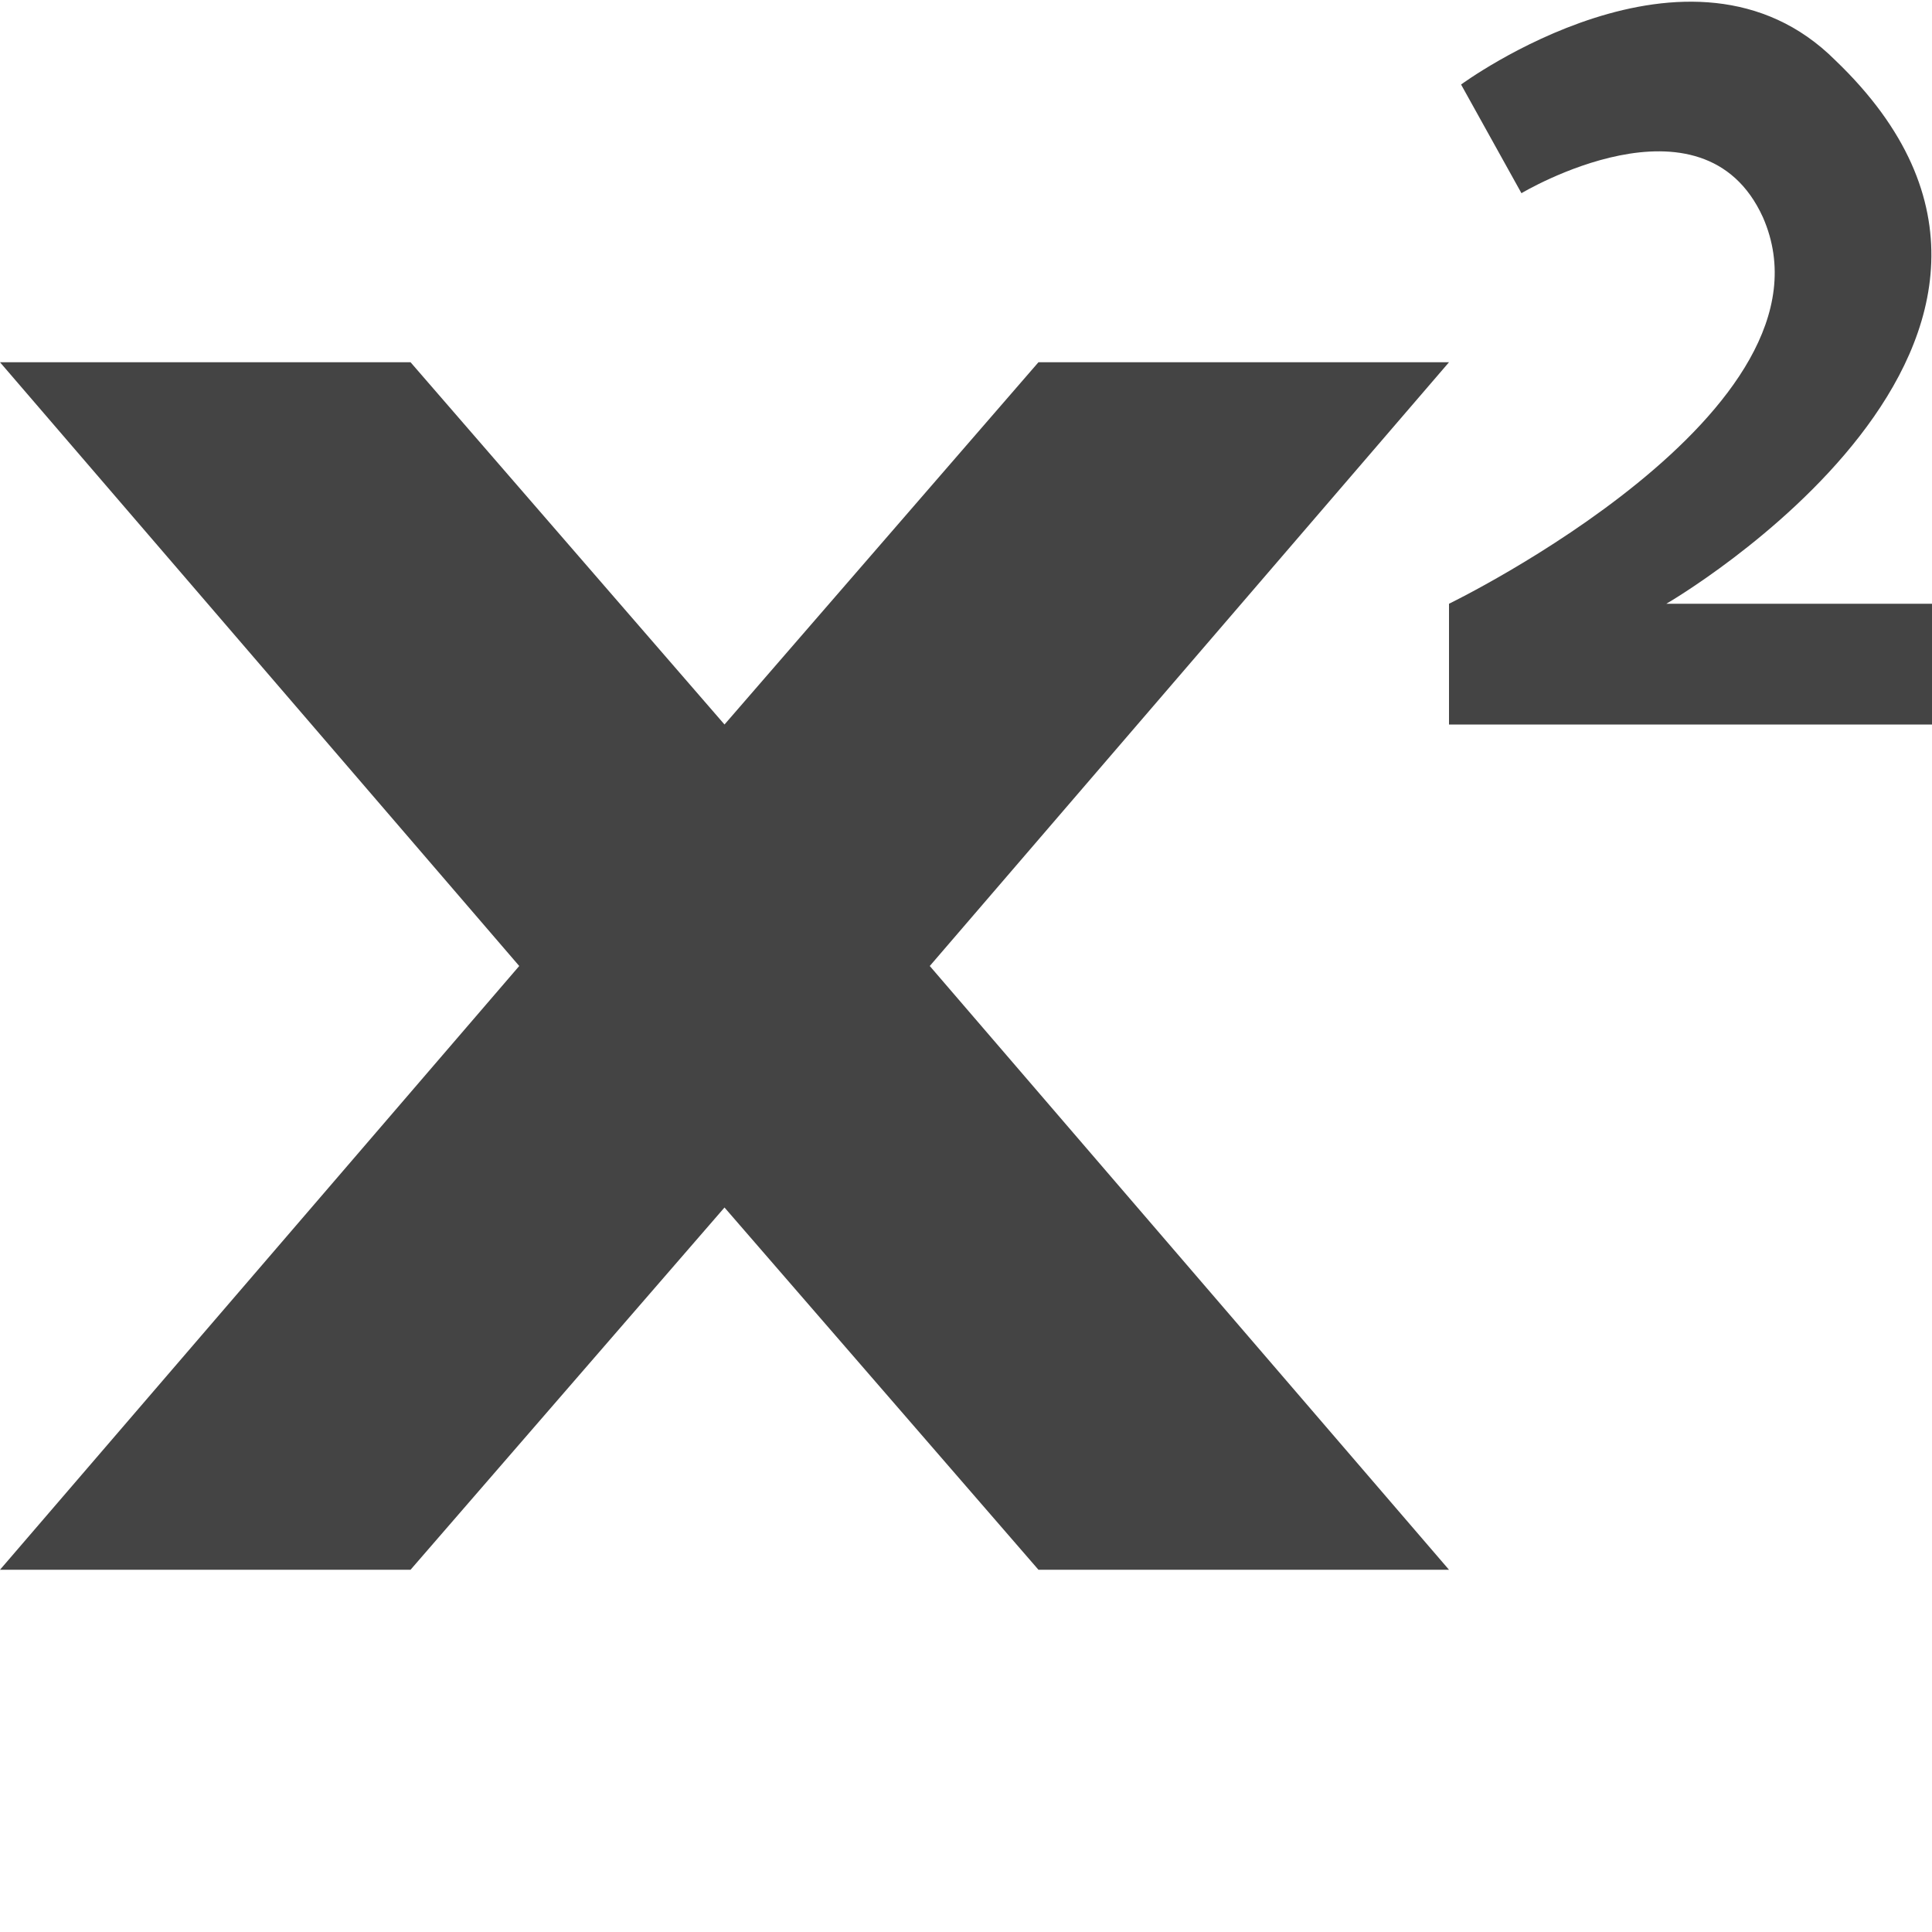
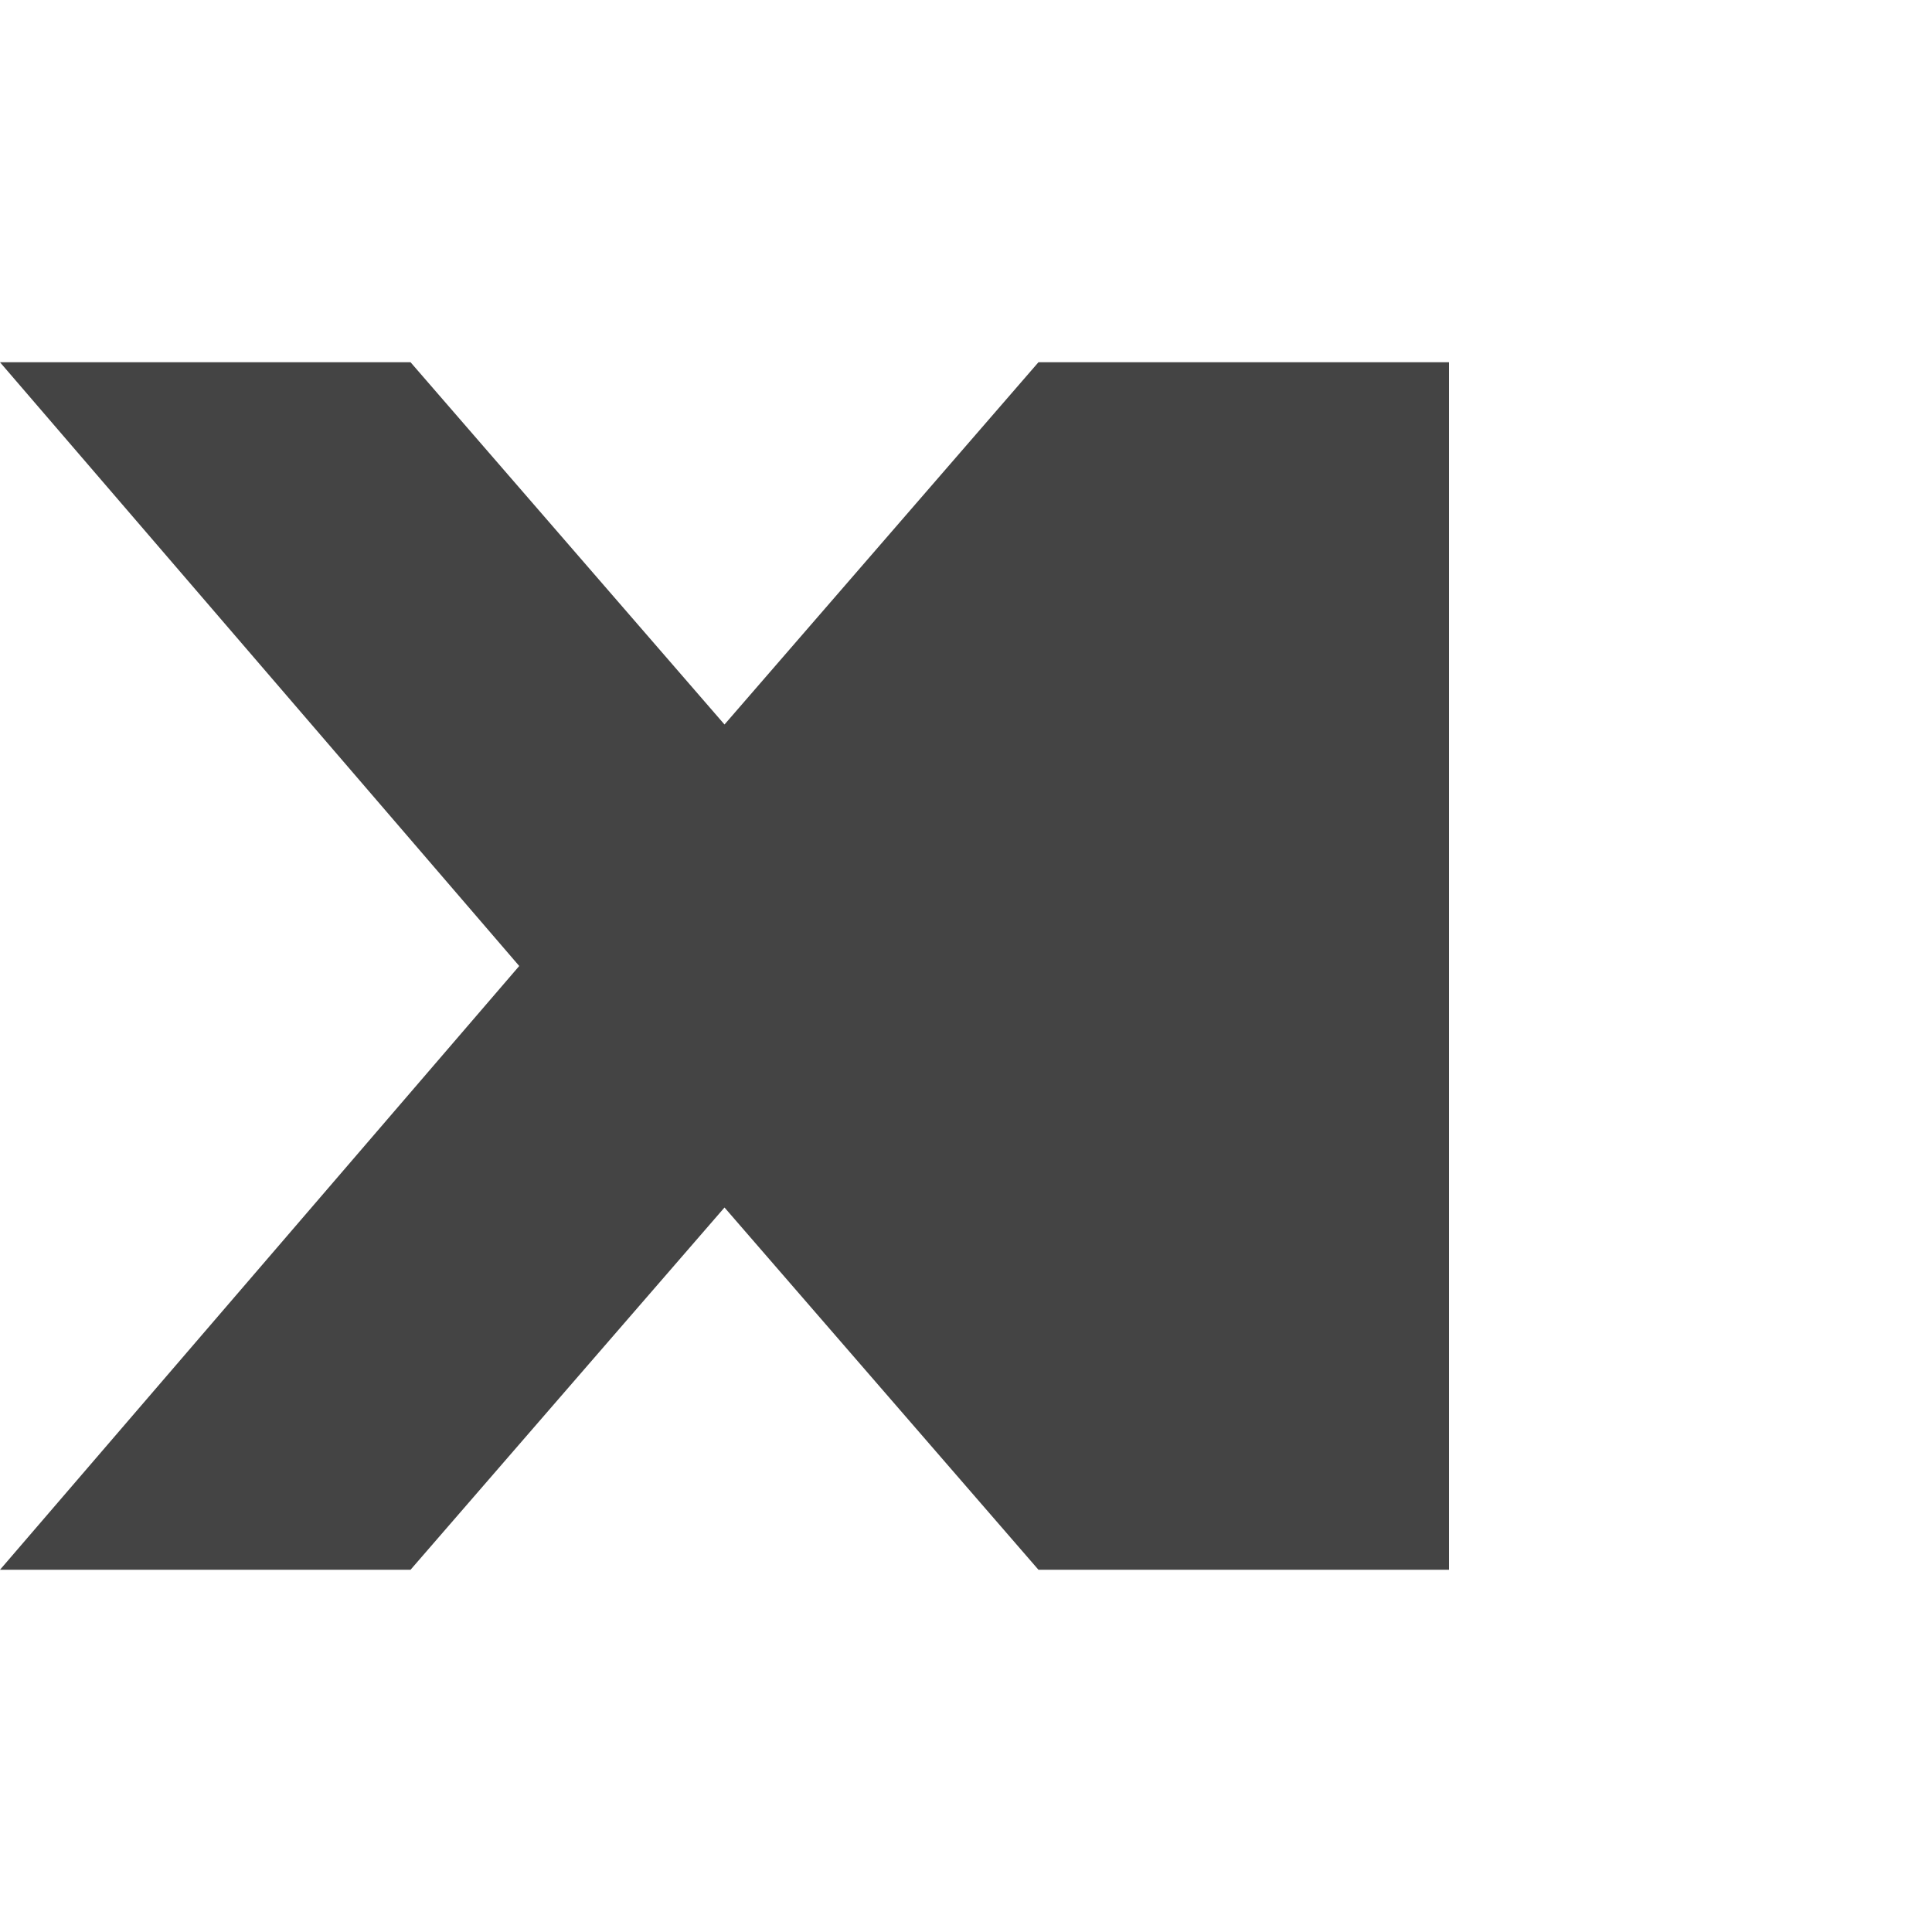
<svg xmlns="http://www.w3.org/2000/svg" width="800px" height="800px" viewBox="0 0 16 16" version="1.1">
-   <path fill="#444" d="M16 5v1h-4v-1c0 0 3.3-1.6 2.6-3.2-0.5-1.1-2-0.2-2-0.2l-0.5-0.9c0 0 1.9-1.4 3.1-0.2 2.4 2.3-1.4 4.5-1.4 4.5h2.2z" />
-   <path fill="#444" d="M12 3h-3.4l-2.6 3-2.6-3h-3.4l4.3 5-4.3 5h3.4l2.6-3 2.6 3h3.4l-4.3-5z" />
+   <path fill="#444" d="M12 3h-3.4l-2.6 3-2.6-3h-3.4l4.3 5-4.3 5h3.4l2.6-3 2.6 3h3.4z" />
</svg>